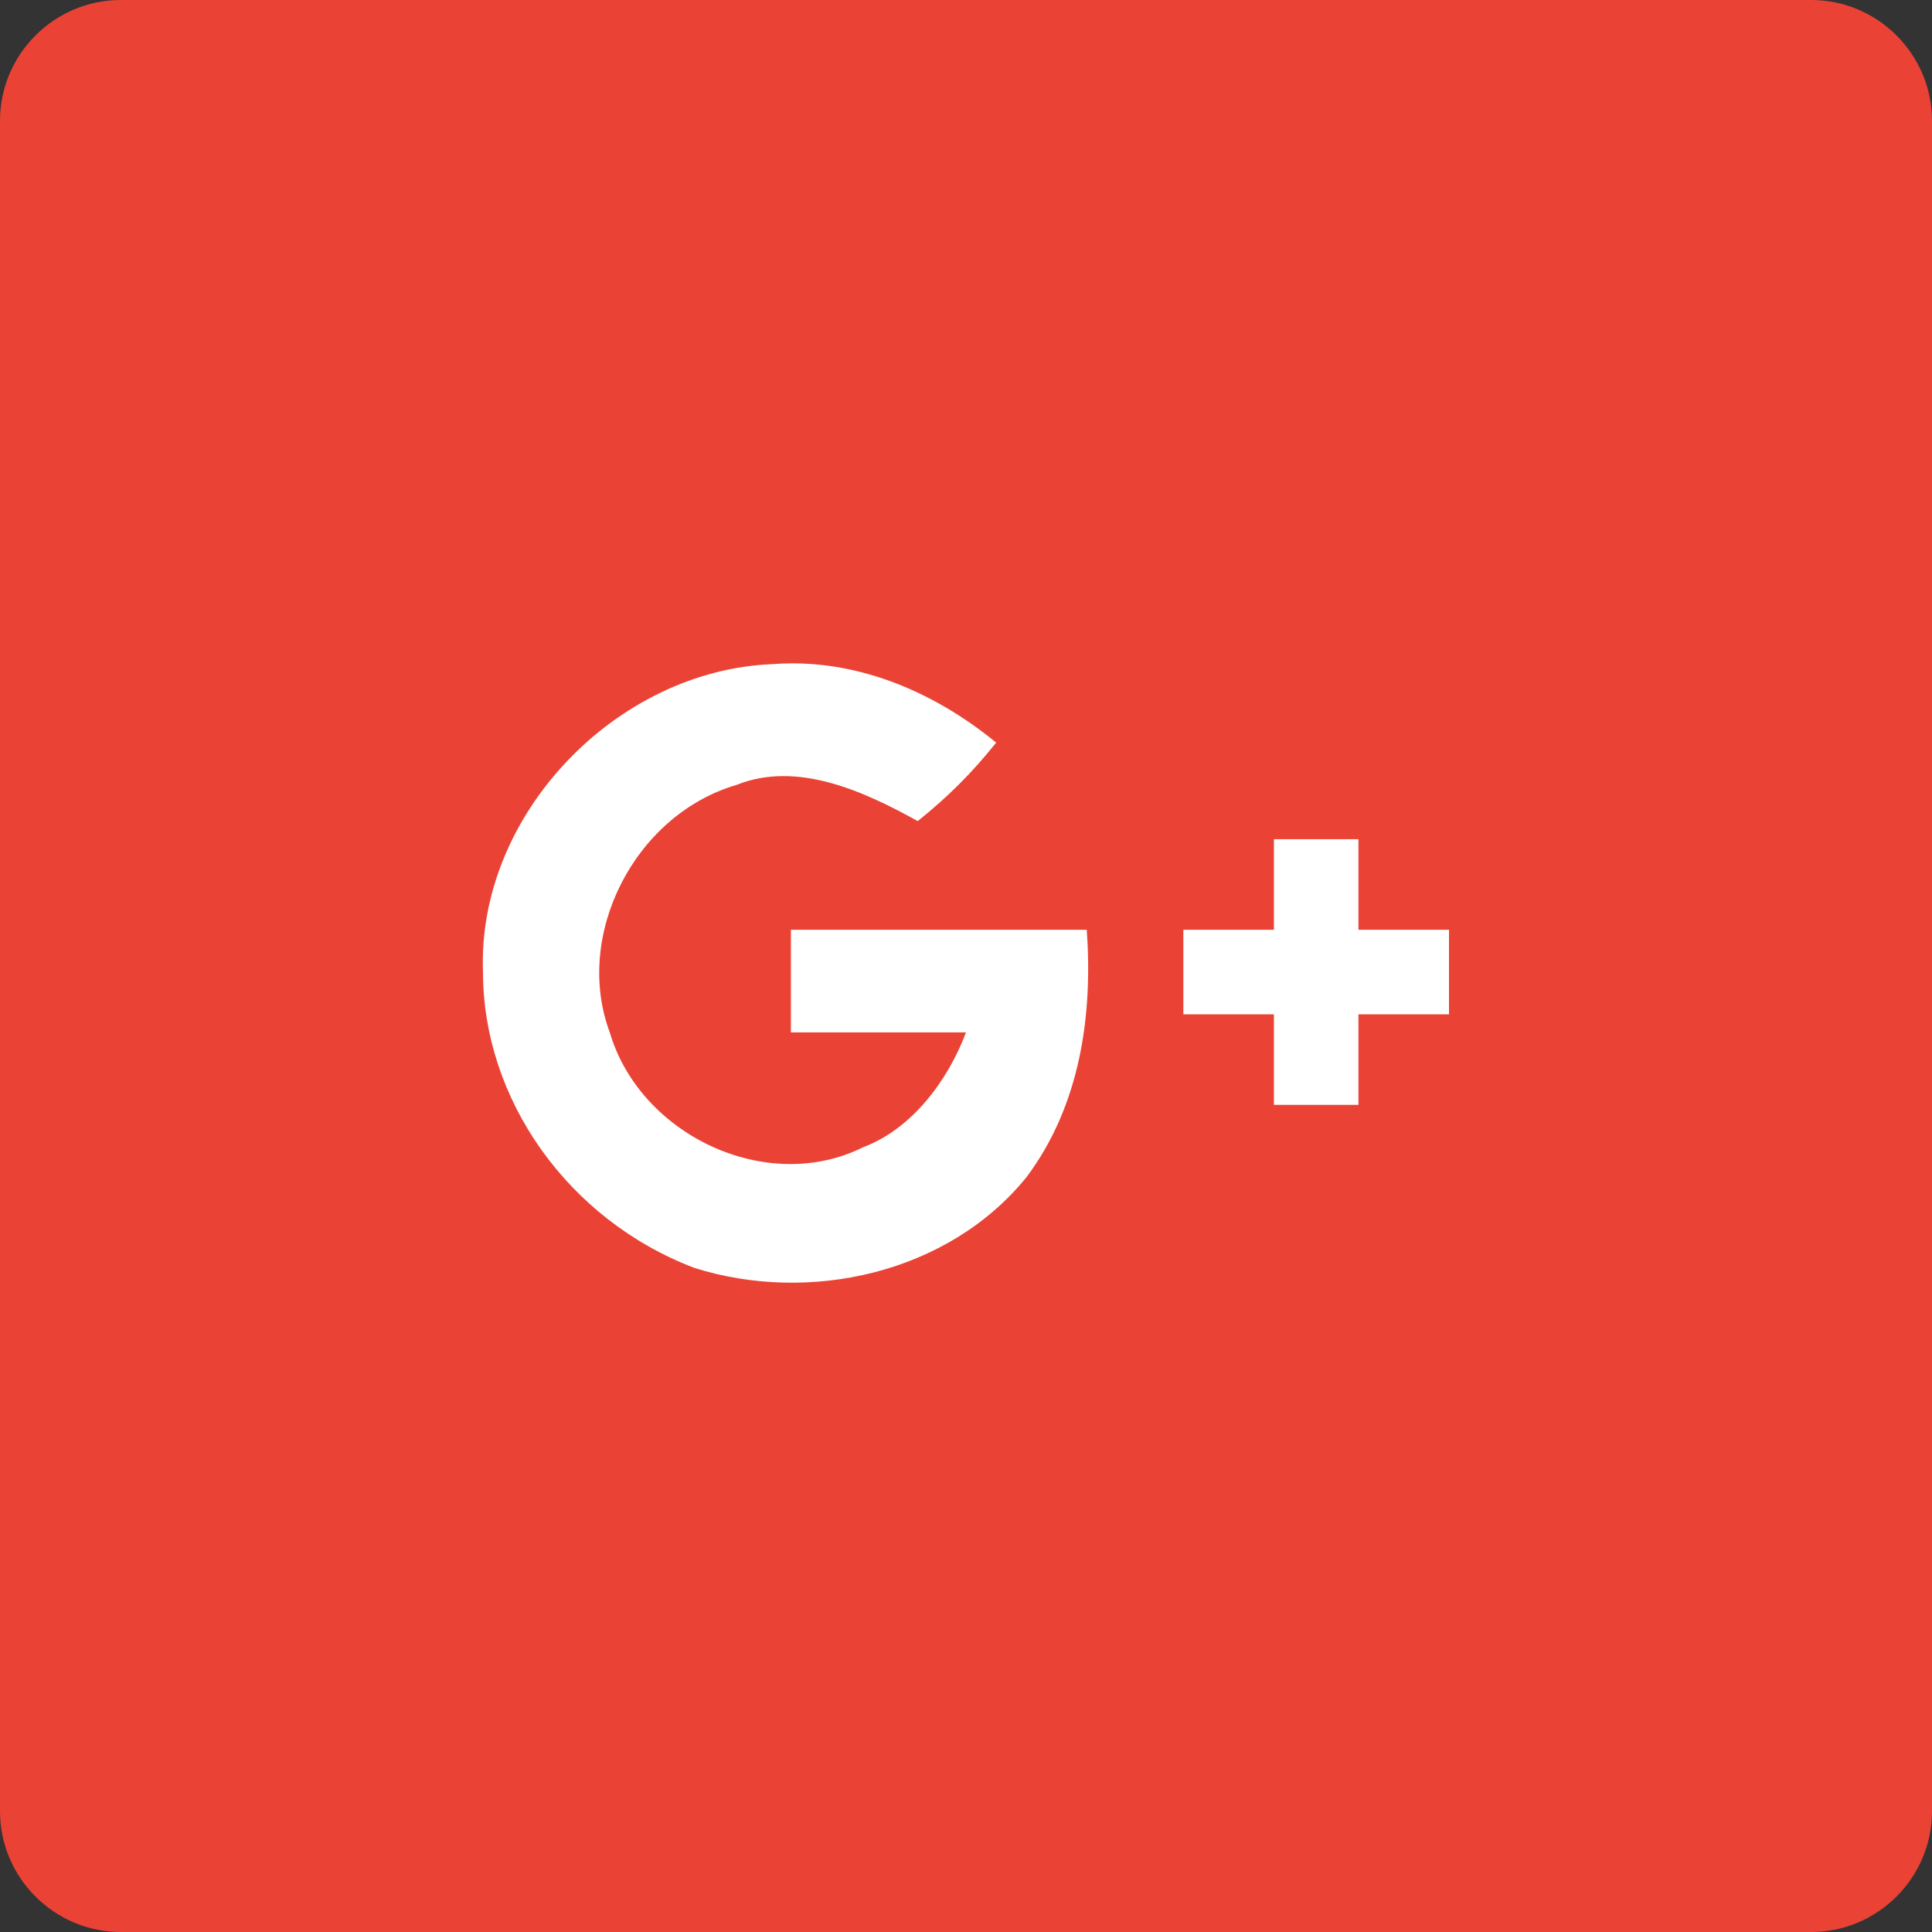
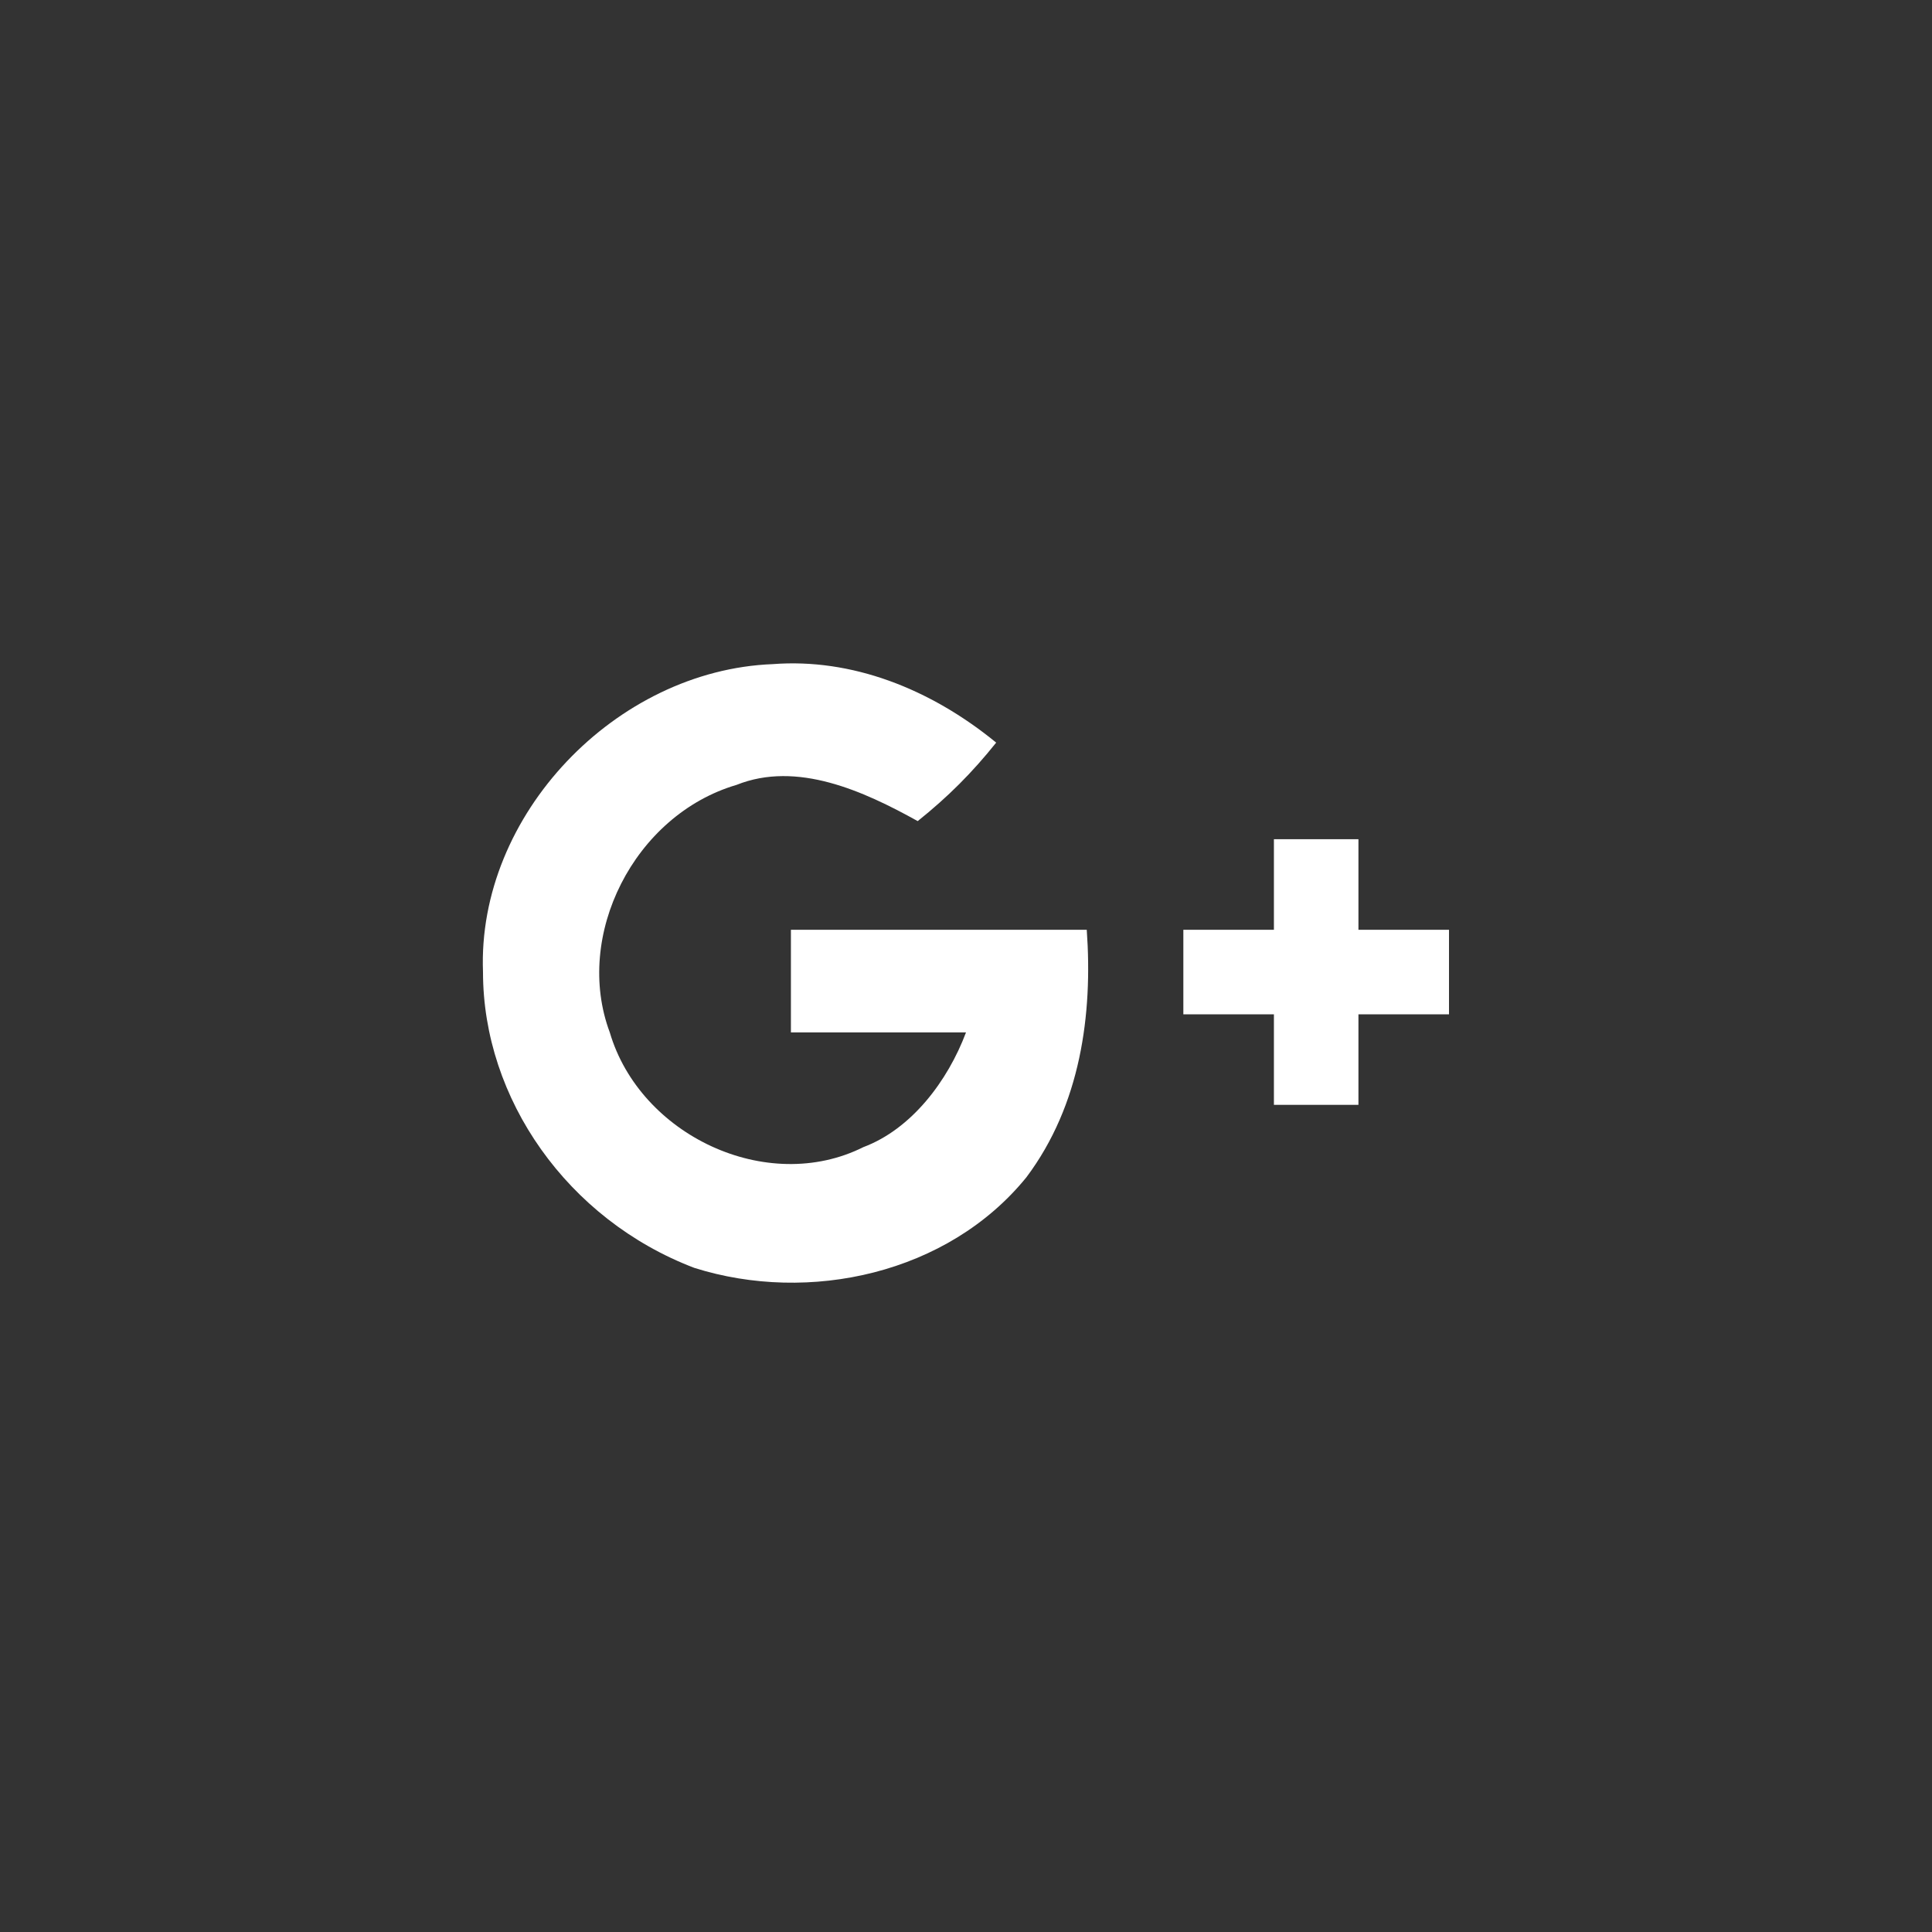
<svg xmlns="http://www.w3.org/2000/svg" version="1.1" id="Layer_1" x="0px" y="0px" viewBox="0 0 32 32" style="enable-background:new 0 0 32 32;" xml:space="preserve">
  <rect x="0" y="0" width="32" height="32" fill="#333333" stroke="none" />
  <style type="text/css">
	.st0{fill:#EA4335;}
	.st1{fill:#FFFFFF;}
</style>
-   <path id="Rectangle-15" class="st0" d="M2,0h28c1.1,0,2,0.9,2,2v28c0,1.1-0.9,2-2,2H2c-1.1,0-2-0.9-2-2V2C0,0.9,0.9,0,2,0z" />
  <path class="st1" d="M8,16.1c-0.1-2.6,2.2-5,4.8-5.1c1.3-0.1,2.6,0.4,3.7,1.3c-0.4,0.5-0.8,0.9-1.3,1.3c-0.9-0.5-2-1-3-0.6  c-1.7,0.5-2.7,2.5-2.1,4.1c0.5,1.7,2.6,2.7,4.2,1.9c0.8-0.3,1.4-1.1,1.7-1.9c-1,0-1.9,0-2.9,0c0-0.6,0-1.2,0-1.7c1.6,0,3.2,0,4.9,0  c0.1,1.4-0.1,2.9-1,4.1c-1.3,1.6-3.6,2.1-5.5,1.5C9.4,20.2,8,18.2,8,16.1z" />
  <path class="st1" d="M21.1,13.9c0.5,0,1,0,1.4,0c0,0.5,0,1,0,1.5c0.5,0,1,0,1.5,0v1.4c-0.5,0-1,0-1.5,0c0,0.5,0,1,0,1.5  c-0.5,0-1,0-1.4,0c0-0.5,0-1,0-1.5c-0.5,0-1,0-1.5,0v-1.4c0.5,0,1,0,1.5,0C21.1,14.9,21.1,14.4,21.1,13.9z" />
</svg>